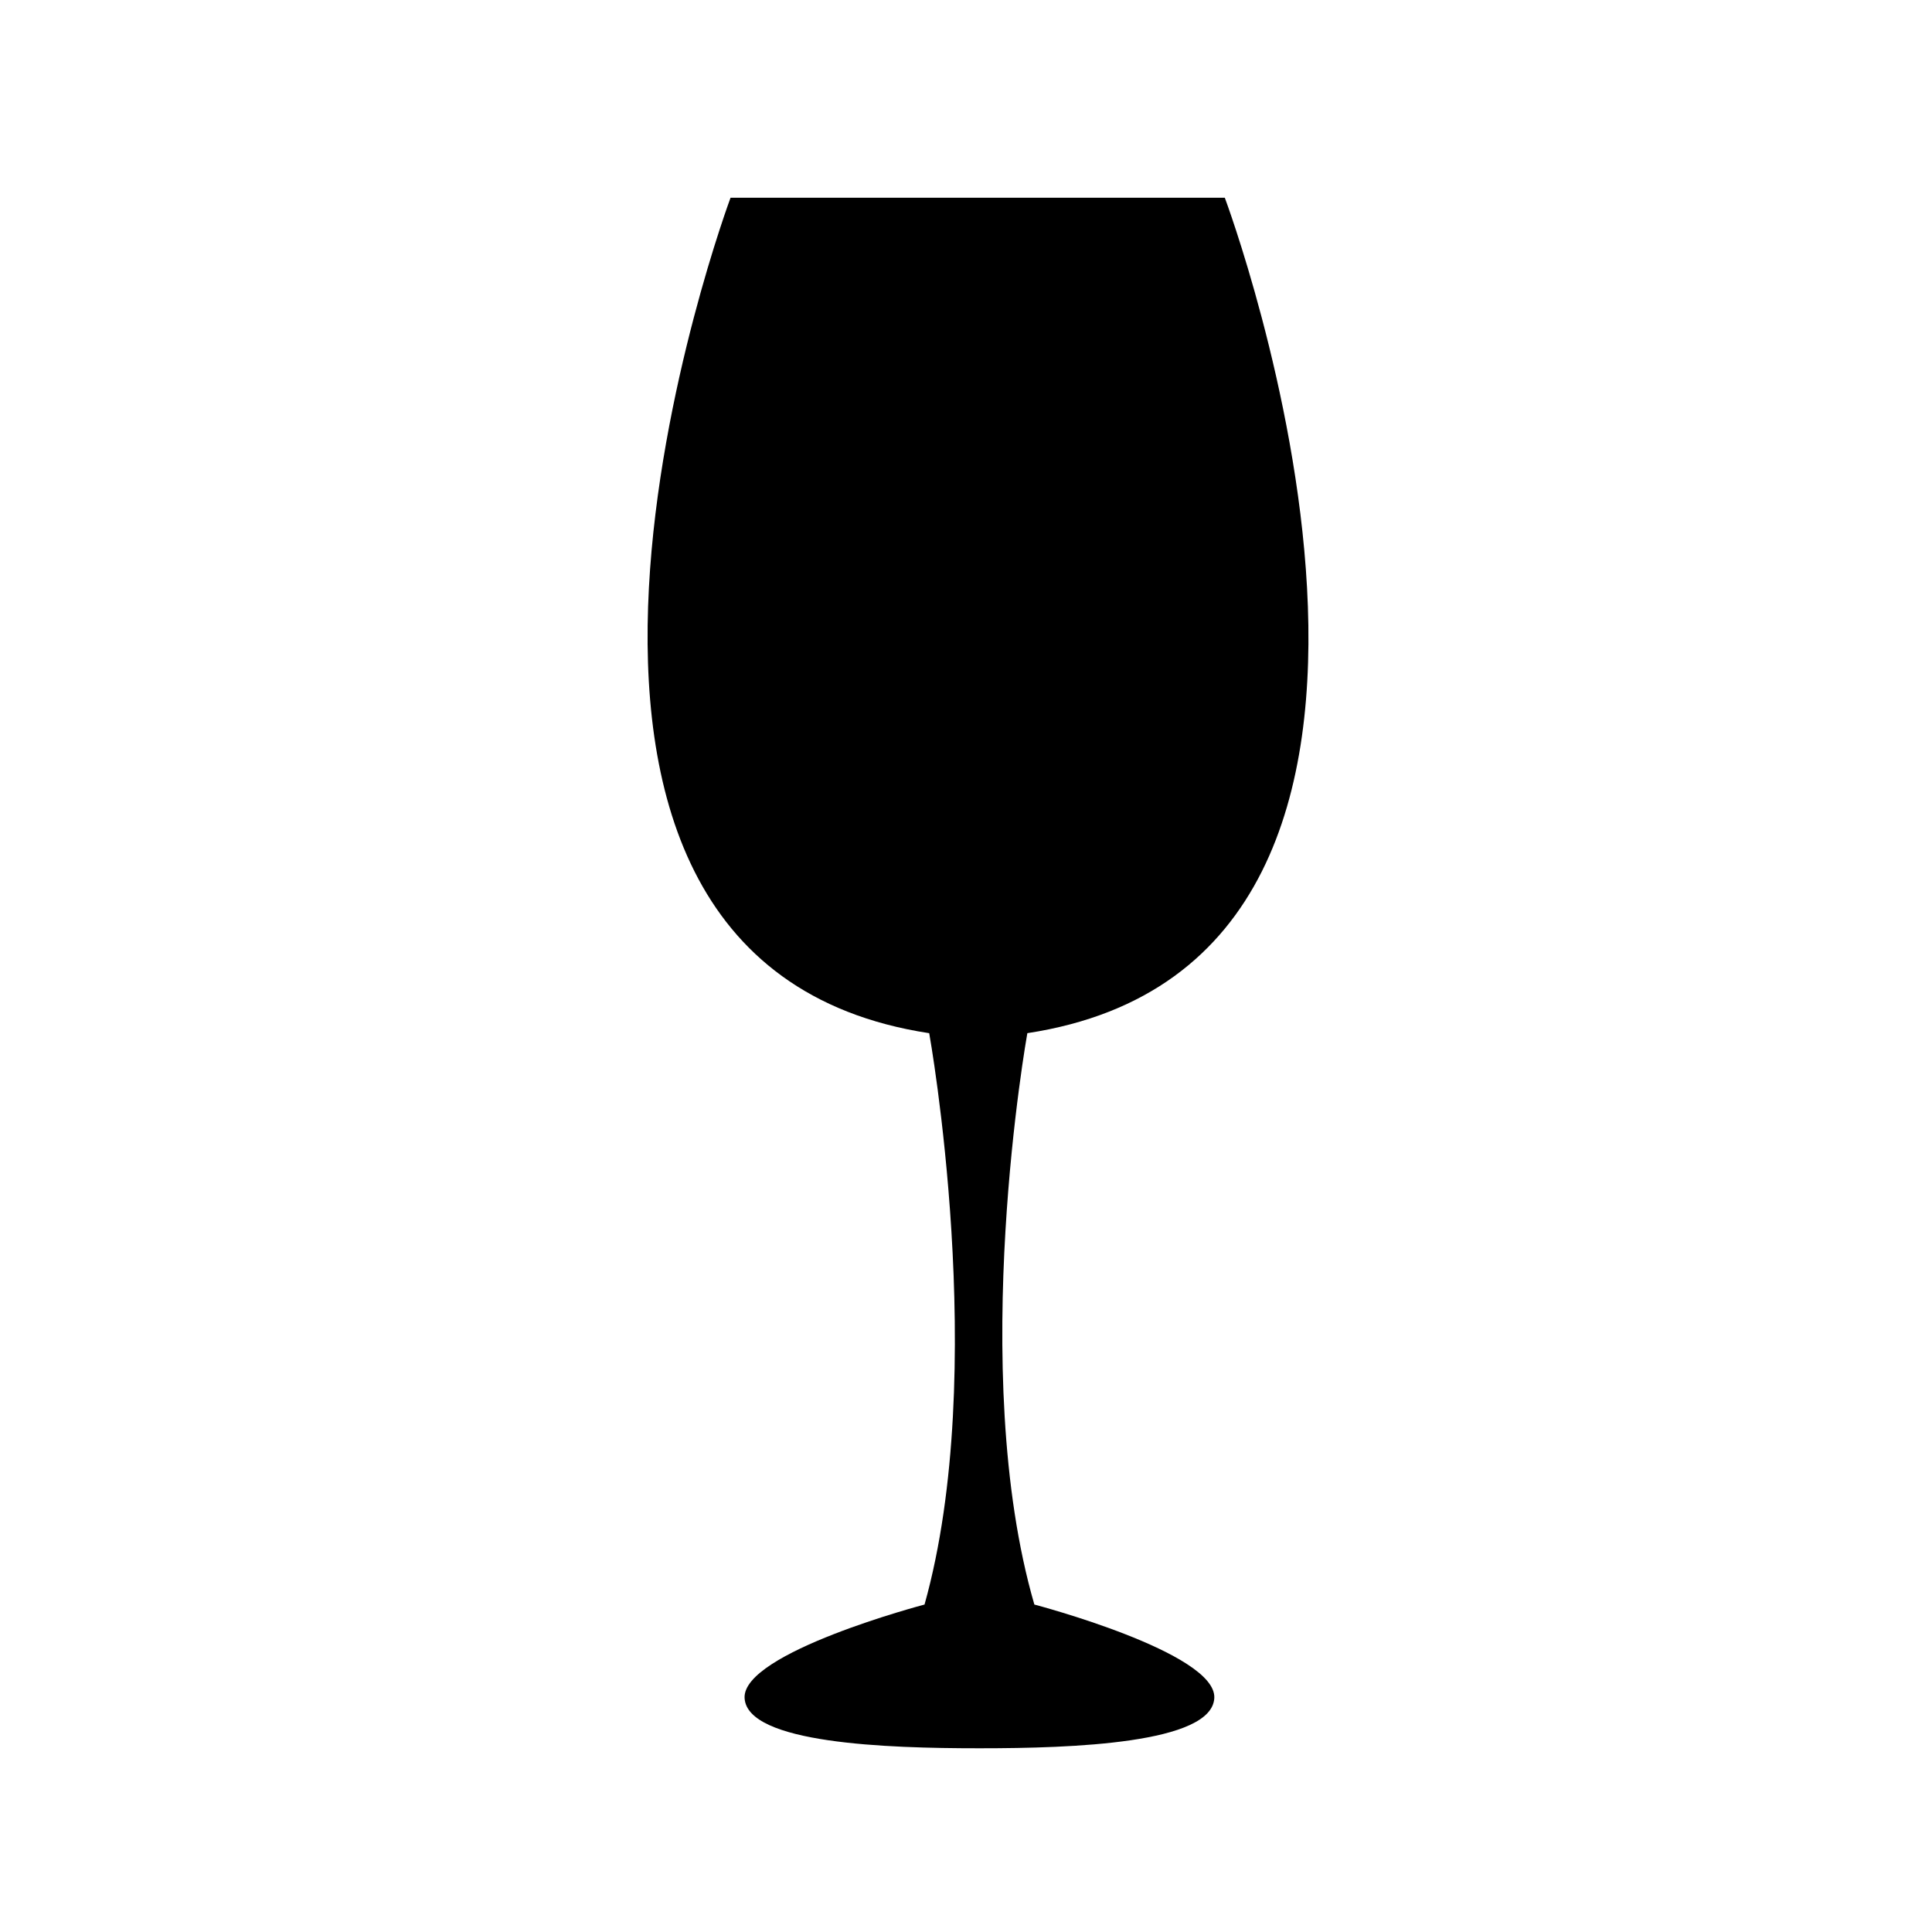
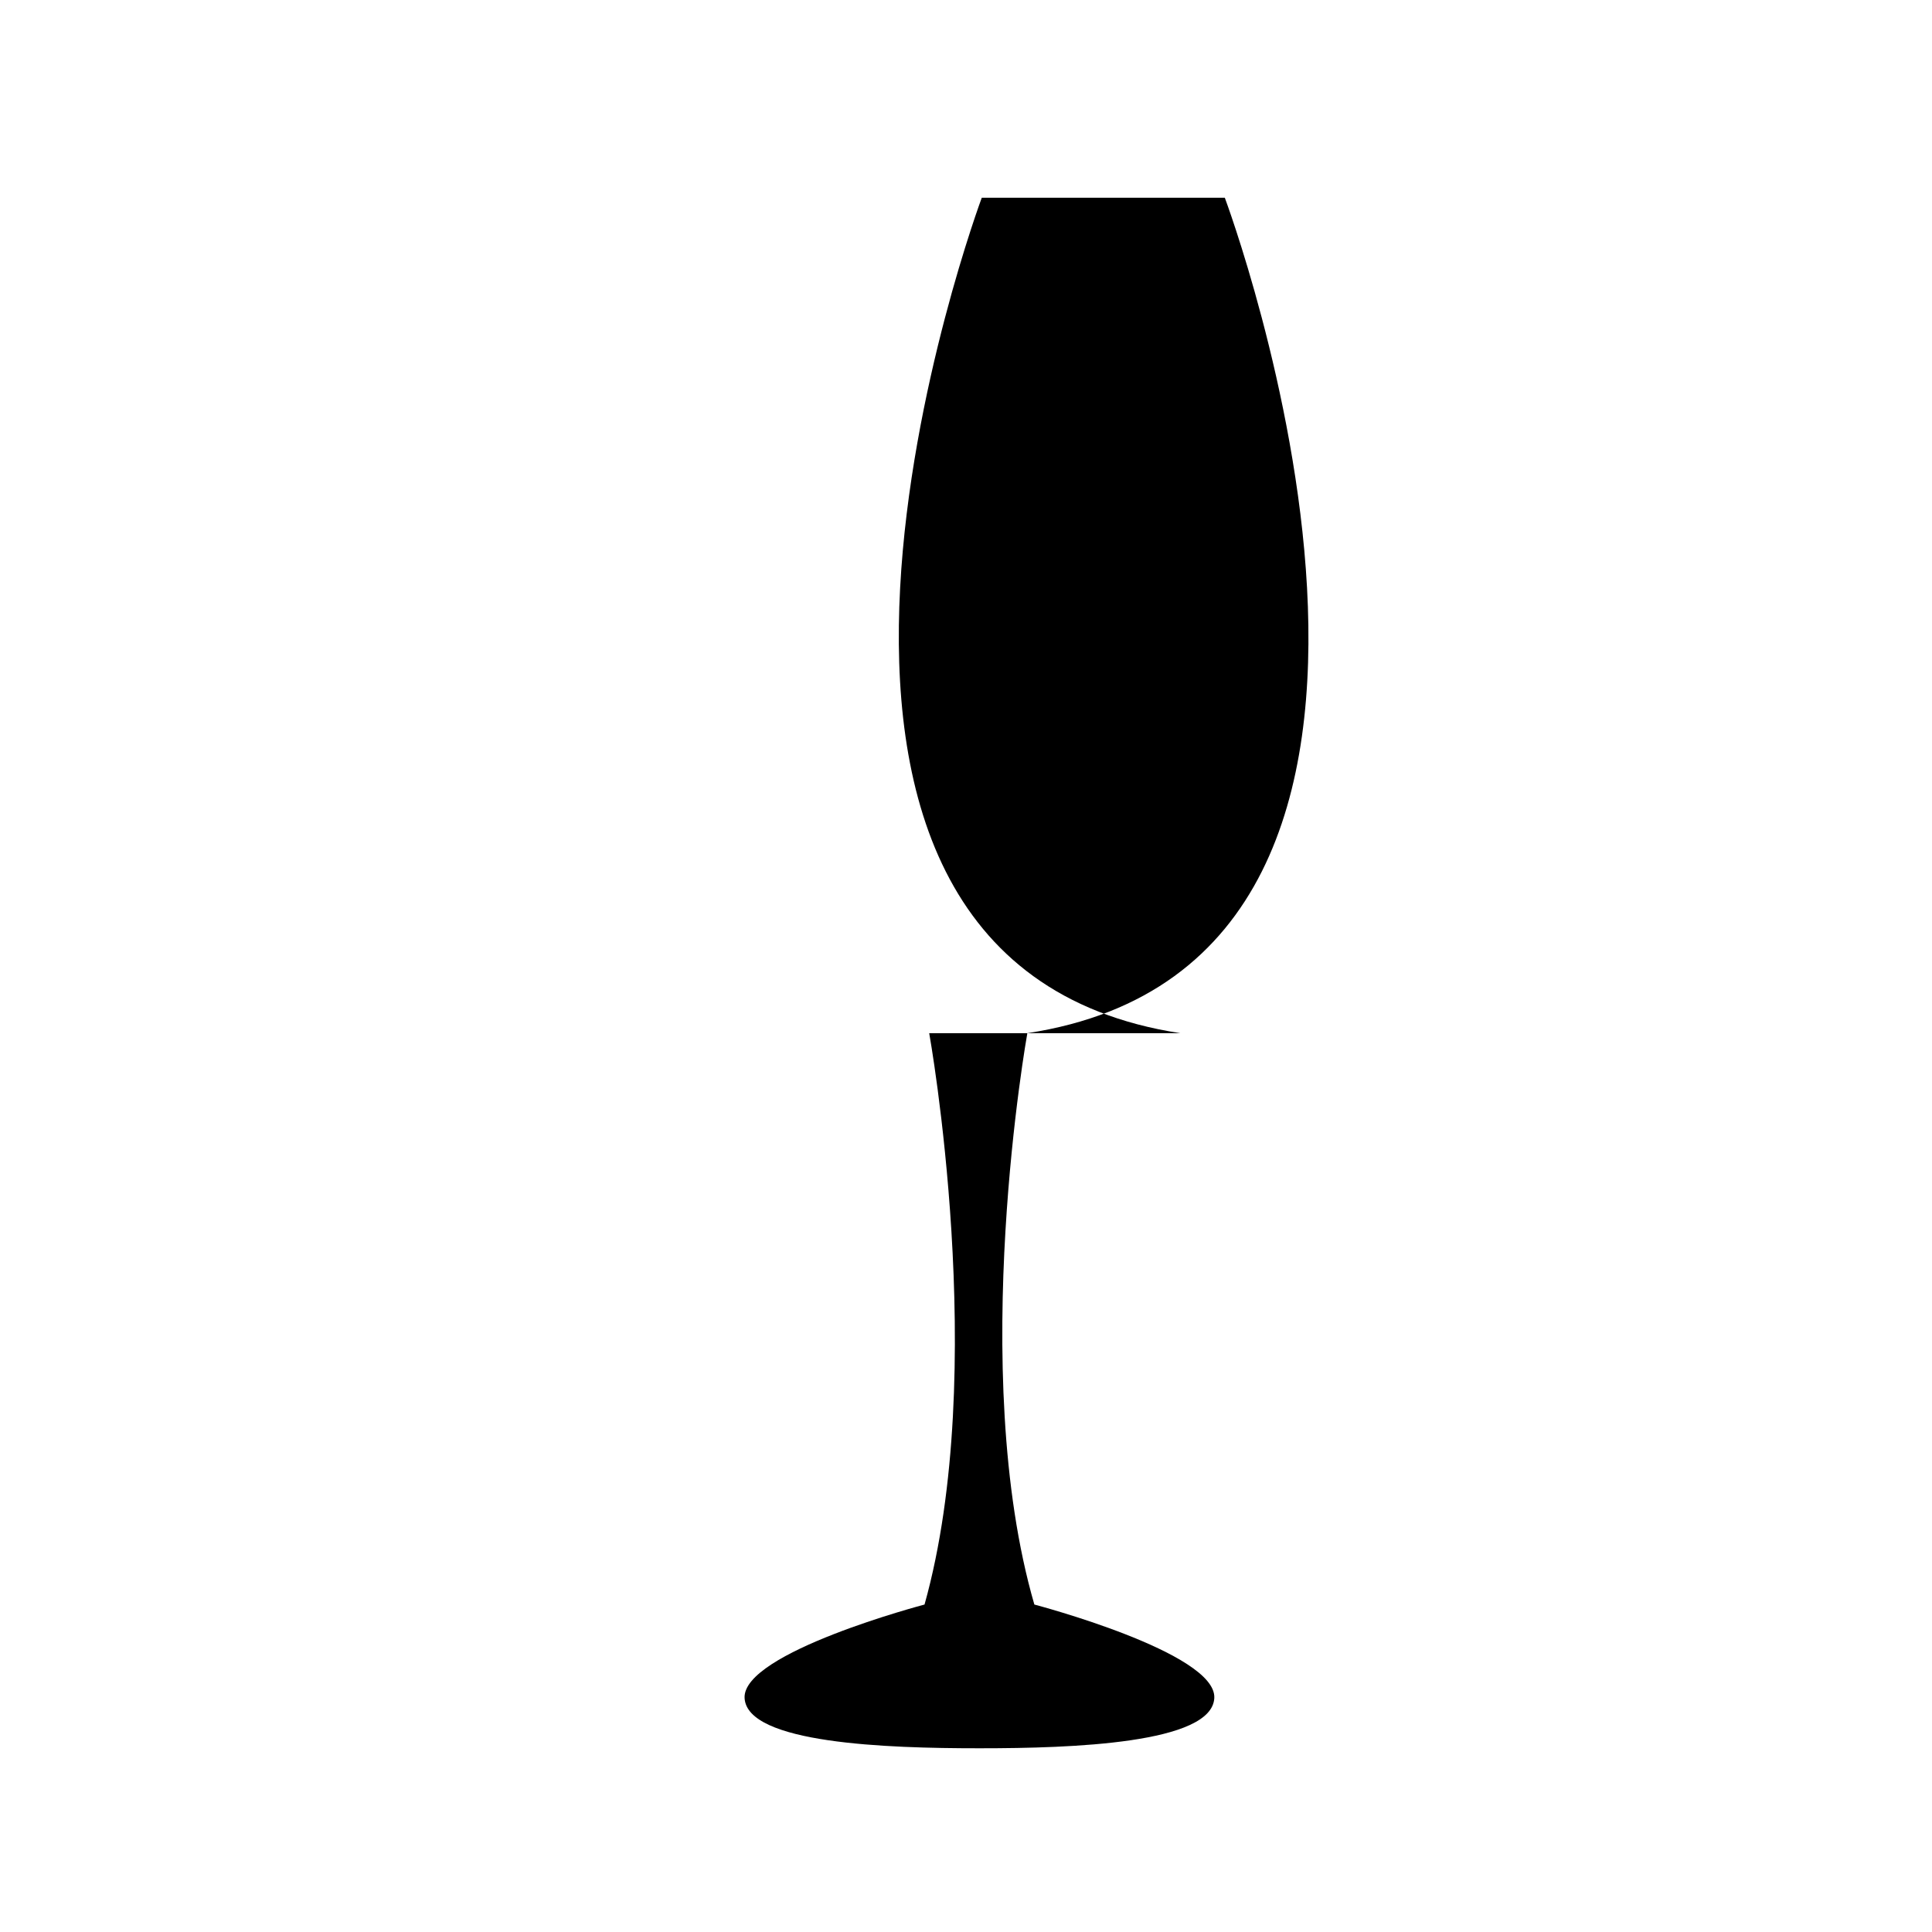
<svg xmlns="http://www.w3.org/2000/svg" fill="#000000" width="800px" height="800px" version="1.1" viewBox="144 144 512 512">
-   <path d="m390.25 417.8s16.102 89.492-1.238 151.42c0 0-48.305 12.695-47.688 24.773 0.621 12.078 37.777 13.316 61.93 13.316h0.621c24.152 0 61.312-1.238 61.93-13.316 0.621-12.078-47.688-24.773-47.688-24.773-17.961-61.934-1.859-151.42-1.859-151.42 127.89-19.508 52.332-221.4 52.332-221.4l-64.406-0.004h-66.578s-75.246 201.9 52.645 221.41z" />
+   <path d="m390.25 417.8s16.102 89.492-1.238 151.42c0 0-48.305 12.695-47.688 24.773 0.621 12.078 37.777 13.316 61.93 13.316h0.621c24.152 0 61.312-1.238 61.93-13.316 0.621-12.078-47.688-24.773-47.688-24.773-17.961-61.934-1.859-151.42-1.859-151.42 127.89-19.508 52.332-221.4 52.332-221.4l-64.406-0.004s-75.246 201.9 52.645 221.41z" />
</svg>